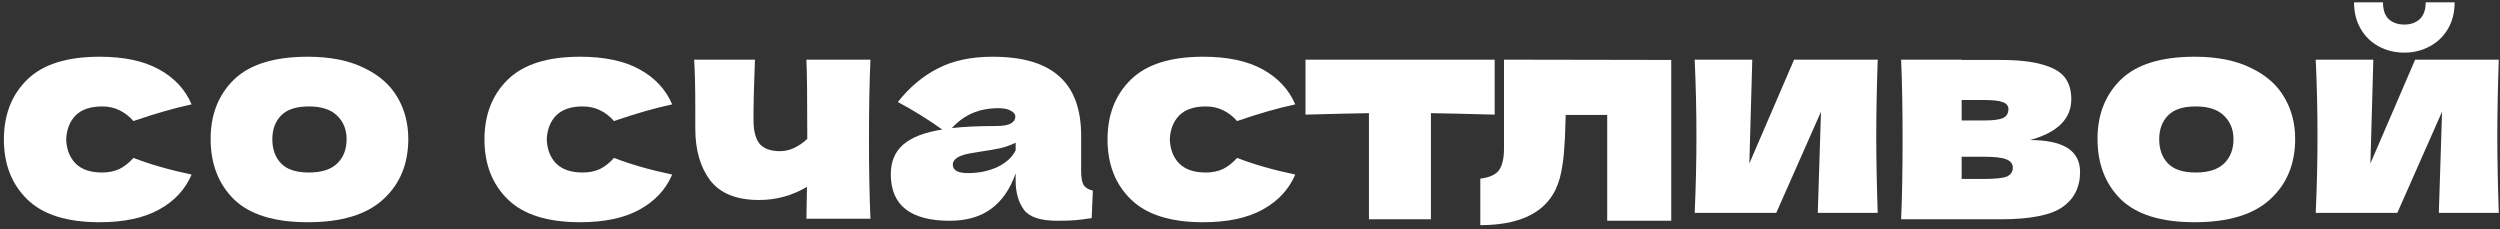
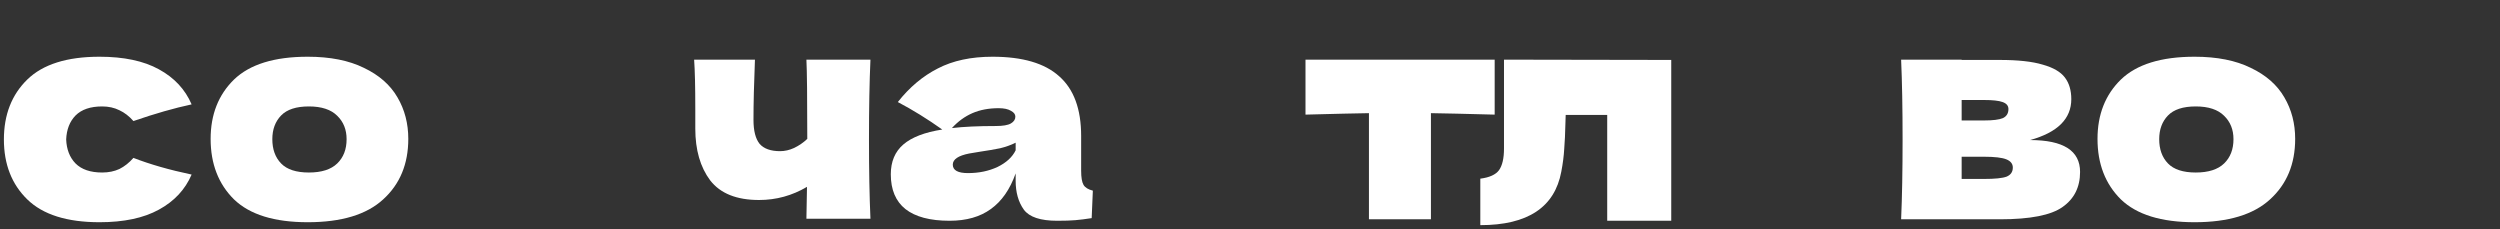
<svg xmlns="http://www.w3.org/2000/svg" width="513" height="47" viewBox="0 0 513 47" fill="none">
  <rect x="0" y="0" width="513" height="47" fill="#333333" stroke="none" />
-   <path d="M512.749 12.24C512.549 18.04 512.449 23.28 512.449 27.96C512.449 32.56 512.549 37.8 512.749 43.68H500.449L501.109 22.92L491.929 43.68H475.189C475.429 38.4 475.549 33.16 475.549 27.96C475.549 22.68 475.429 17.44 475.189 12.24H487.009L486.409 33.54L495.589 12.24H512.749ZM493.369 10.8C491.489 10.8 489.749 10.38 488.149 9.54C486.589 8.7 485.349 7.5 484.429 5.94C483.509 4.38 483.049 2.56 483.049 0.48H488.989C488.989 2.04 489.389 3.2 490.189 3.96C491.029 4.68 492.089 5.04 493.369 5.04C494.649 5.04 495.689 4.68 496.489 3.96C497.329 3.2 497.749 2.04 497.749 0.48H503.689C503.689 2.56 503.229 4.38 502.309 5.94C501.389 7.5 500.129 8.7 498.529 9.54C496.969 10.38 495.249 10.8 493.369 10.8Z" fill="white" />
  <path d="M450.329 45.6C443.489 45.6 438.449 44.04 435.209 40.92C432.009 37.76 430.409 33.62 430.409 28.5C430.409 23.5 432.009 19.44 435.209 16.32C438.449 13.2 443.489 11.64 450.329 11.64C454.929 11.64 458.769 12.4 461.849 13.92C464.969 15.4 467.269 17.42 468.749 19.98C470.229 22.5 470.969 25.34 470.969 28.5C470.969 33.66 469.249 37.8 465.809 40.92C462.409 44.04 457.249 45.6 450.329 45.6ZM450.569 35.4C453.169 35.4 455.109 34.78 456.389 33.54C457.669 32.3 458.309 30.64 458.309 28.56C458.309 26.6 457.669 25 456.389 23.76C455.109 22.48 453.169 21.84 450.569 21.84C447.969 21.84 446.069 22.46 444.869 23.7C443.669 24.94 443.069 26.56 443.069 28.56C443.069 30.64 443.669 32.3 444.869 33.54C446.069 34.78 447.969 35.4 450.569 35.4Z" fill="white" />
  <path d="M416.571 28.74C423.411 28.74 426.831 30.92 426.831 35.28C426.831 38.4 425.631 40.8 423.231 42.48C420.871 44.16 416.591 45 410.391 45H390.111C390.311 40.44 390.411 34.98 390.411 28.62C390.411 22.26 390.311 16.8 390.111 12.24H402.531V12.3H410.331C414.091 12.3 417.031 12.62 419.151 13.26C421.311 13.86 422.831 14.74 423.711 15.9C424.591 17.06 425.031 18.54 425.031 20.34C425.031 24.38 422.211 27.18 416.571 28.74ZM402.531 20.52V24.72H407.091C408.931 24.72 410.231 24.56 410.991 24.24C411.751 23.88 412.131 23.26 412.131 22.38C412.131 21.7 411.731 21.22 410.931 20.94C410.171 20.66 408.891 20.52 407.091 20.52H402.531ZM407.091 36.72C409.371 36.72 410.931 36.56 411.771 36.24C412.611 35.88 413.031 35.26 413.031 34.38C413.031 33.62 412.591 33.06 411.711 32.7C410.831 32.34 409.291 32.16 407.091 32.16H402.531V36.72H407.091Z" fill="white" />
-   <path d="M385.308 12.24C385.108 18.04 385.008 23.28 385.008 27.96C385.008 32.56 385.108 37.8 385.308 43.68H373.008L373.668 22.92L364.488 43.68H347.748C347.988 38.4 348.108 33.16 348.108 27.96C348.108 22.68 347.988 17.44 347.748 12.24H359.568L358.968 33.54L368.148 12.24H385.308Z" fill="white" />
  <path d="M342.94 45.3H329.8V23.58H321.28L321.22 25.44C321.18 27.36 321.1 29.06 320.98 30.54C320.9 31.98 320.7 33.54 320.38 35.22C319.02 42.54 313.48 46.2 303.76 46.2V36.66C305.64 36.42 306.92 35.84 307.6 34.92C308.28 33.96 308.62 32.48 308.62 30.48V12.24L342.94 12.3V45.3Z" fill="white" />
  <path d="M306.707 23.52C300.707 23.36 296.347 23.26 293.627 23.22V45H280.907V23.22C278.227 23.26 273.887 23.36 267.887 23.52V12.24H306.707V23.52Z" fill="white" />
-   <path d="M240.045 28.62C240.125 30.66 240.765 32.3 241.965 33.54C243.205 34.78 245.025 35.4 247.425 35.4C248.745 35.4 249.925 35.16 250.965 34.68C252.005 34.16 252.965 33.4 253.845 32.4C257.245 33.72 261.225 34.86 265.785 35.82C264.465 38.9 262.225 41.3 259.065 43.02C255.945 44.74 251.885 45.6 246.885 45.6C240.205 45.6 235.265 44.04 232.065 40.92C228.865 37.8 227.265 33.7 227.265 28.62C227.265 23.54 228.865 19.44 232.065 16.32C235.265 13.2 240.205 11.64 246.885 11.64C251.885 11.64 255.945 12.5 259.065 14.22C262.225 15.94 264.465 18.34 265.785 21.42C262.225 22.18 258.245 23.32 253.845 24.84C252.965 23.84 252.005 23.1 250.965 22.62C249.925 22.1 248.745 21.84 247.425 21.84C245.025 21.84 243.205 22.46 241.965 23.7C240.765 24.94 240.125 26.58 240.045 28.62Z" fill="white" />
  <path d="M221.852 35.04C221.852 36.4 222.012 37.36 222.332 37.92C222.652 38.48 223.292 38.88 224.252 39.12L224.012 44.76C222.732 44.96 221.612 45.1 220.652 45.18C219.732 45.26 218.492 45.3 216.932 45.3C213.492 45.3 211.212 44.54 210.092 43.02C208.972 41.46 208.412 39.48 208.412 37.08V35.58C207.252 38.86 205.552 41.3 203.312 42.9C201.112 44.5 198.292 45.3 194.852 45.3C190.852 45.3 187.832 44.5 185.792 42.9C183.792 41.3 182.792 38.92 182.792 35.76C182.792 33.16 183.652 31.12 185.372 29.64C187.092 28.16 189.752 27.14 193.352 26.58C190.312 24.42 187.272 22.54 184.232 20.94C186.632 17.9 189.372 15.6 192.452 14.04C195.532 12.44 199.272 11.64 203.672 11.64C209.832 11.64 214.392 12.98 217.352 15.66C220.352 18.3 221.852 22.38 221.852 27.9V35.04ZM204.932 22.2C202.892 22.2 201.092 22.54 199.532 23.22C197.972 23.9 196.572 24.92 195.332 26.28C197.732 26 200.732 25.86 204.332 25.86C205.812 25.86 206.852 25.68 207.452 25.32C208.052 24.96 208.352 24.5 208.352 23.94C208.352 23.46 208.052 23.06 207.452 22.74C206.852 22.38 206.012 22.2 204.932 22.2ZM198.632 35.52C200.872 35.52 202.892 35.1 204.692 34.26C206.492 33.38 207.732 32.24 208.412 30.84V29.28C207.452 29.76 206.392 30.14 205.232 30.42C204.072 30.66 202.672 30.9 201.032 31.14L198.872 31.5C196.632 31.94 195.512 32.7 195.512 33.78C195.512 34.94 196.552 35.52 198.632 35.52Z" fill="white" />
  <path d="M178.615 12.24C178.415 16.72 178.315 22.16 178.315 28.56C178.315 34.92 178.415 40.36 178.615 44.88H165.475L165.595 38.34C162.555 40.14 159.275 41.04 155.755 41.04C151.155 41.04 147.815 39.7 145.735 37.02C143.695 34.3 142.675 30.76 142.675 26.4V22.5C142.675 17.82 142.595 14.4 142.435 12.24H154.915C154.715 17.16 154.615 21.28 154.615 24.6C154.615 26.84 155.035 28.48 155.875 29.52C156.755 30.52 158.155 31.02 160.075 31.02C161.035 31.02 161.995 30.8 162.955 30.36C163.955 29.88 164.855 29.26 165.655 28.5C165.655 19.98 165.595 14.56 165.475 12.24H178.615Z" fill="white" />
-   <path d="M112.193 28.62C112.273 30.66 112.913 32.3 114.113 33.54C115.353 34.78 117.173 35.4 119.573 35.4C120.893 35.4 122.073 35.16 123.113 34.68C124.153 34.16 125.113 33.4 125.993 32.4C129.393 33.72 133.373 34.86 137.933 35.82C136.613 38.9 134.373 41.3 131.213 43.02C128.093 44.74 124.033 45.6 119.033 45.6C112.353 45.6 107.413 44.04 104.213 40.92C101.013 37.8 99.413 33.7 99.413 28.62C99.413 23.54 101.013 19.44 104.213 16.32C107.413 13.2 112.353 11.64 119.033 11.64C124.033 11.64 128.093 12.5 131.213 14.22C134.373 15.94 136.613 18.34 137.933 21.42C134.373 22.18 130.393 23.32 125.993 24.84C125.113 23.84 124.153 23.1 123.113 22.62C122.073 22.1 120.893 21.84 119.573 21.84C117.173 21.84 115.353 22.46 114.113 23.7C112.913 24.94 112.273 26.58 112.193 28.62Z" fill="white" />
  <path d="M63.142 45.6C56.302 45.6 51.262 44.04 48.022 40.92C44.822 37.76 43.222 33.62 43.222 28.5C43.222 23.5 44.822 19.44 48.022 16.32C51.262 13.2 56.302 11.64 63.142 11.64C67.742 11.64 71.582 12.4 74.662 13.92C77.782 15.4 80.082 17.42 81.562 19.98C83.042 22.5 83.782 25.34 83.782 28.5C83.782 33.66 82.062 37.8 78.622 40.92C75.222 44.04 70.062 45.6 63.142 45.6ZM63.382 35.4C65.982 35.4 67.922 34.78 69.202 33.54C70.482 32.3 71.122 30.64 71.122 28.56C71.122 26.6 70.482 25 69.202 23.76C67.922 22.48 65.982 21.84 63.382 21.84C60.782 21.84 58.882 22.46 57.682 23.7C56.482 24.94 55.882 26.56 55.882 28.56C55.882 30.64 56.482 32.3 57.682 33.54C58.882 34.78 60.782 35.4 63.382 35.4Z" fill="white" />
  <path d="M13.58 28.62C13.66 30.66 14.3 32.3 15.5 33.54C16.74 34.78 18.56 35.4 20.96 35.4C22.28 35.4 23.46 35.16 24.5 34.68C25.54 34.16 26.5 33.4 27.38 32.4C30.78 33.72 34.76 34.86 39.32 35.82C38 38.9 35.76 41.3 32.6 43.02C29.48 44.74 25.42 45.6 20.42 45.6C13.74 45.6 8.8 44.04 5.6 40.92C2.4 37.8 0.8 33.7 0.8 28.62C0.8 23.54 2.4 19.44 5.6 16.32C8.8 13.2 13.74 11.64 20.42 11.64C25.42 11.64 29.48 12.5 32.6 14.22C35.76 15.94 38 18.34 39.32 21.42C35.76 22.18 31.78 23.32 27.38 24.84C26.5 23.84 25.54 23.1 24.5 22.62C23.46 22.1 22.28 21.84 20.96 21.84C18.56 21.84 16.74 22.46 15.5 23.7C14.3 24.94 13.66 26.58 13.58 28.62Z" fill="white" />
</svg>